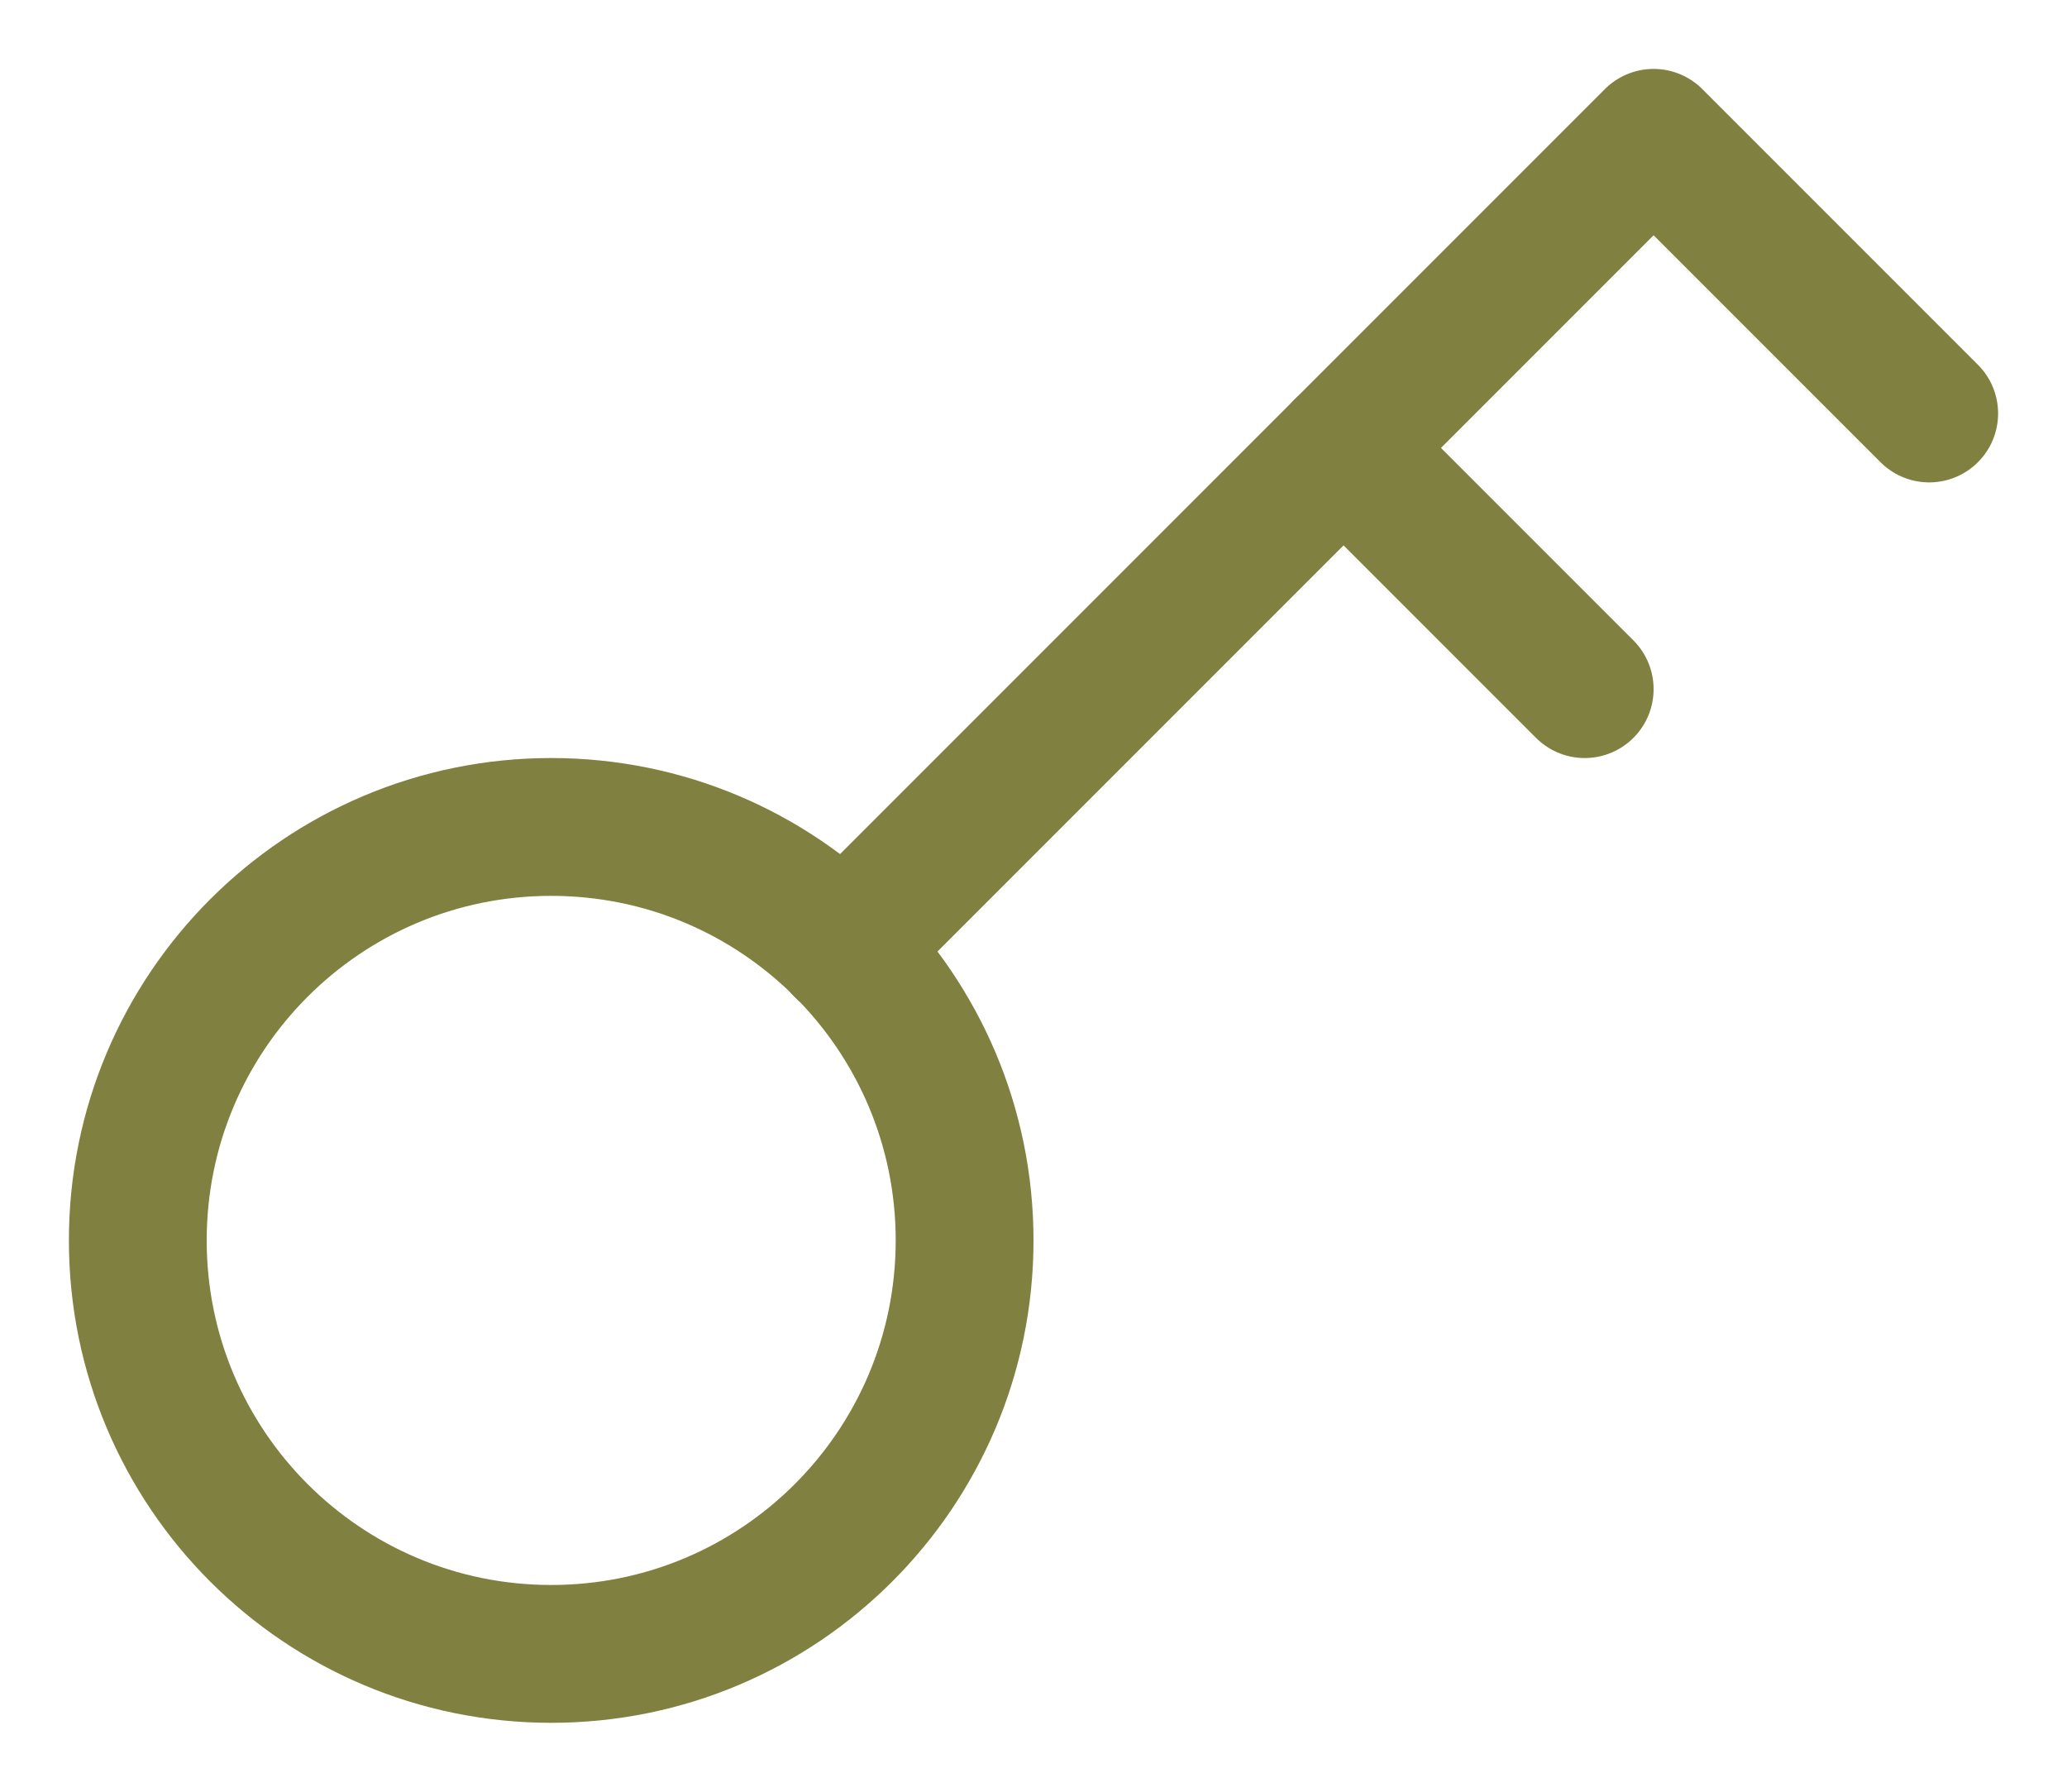
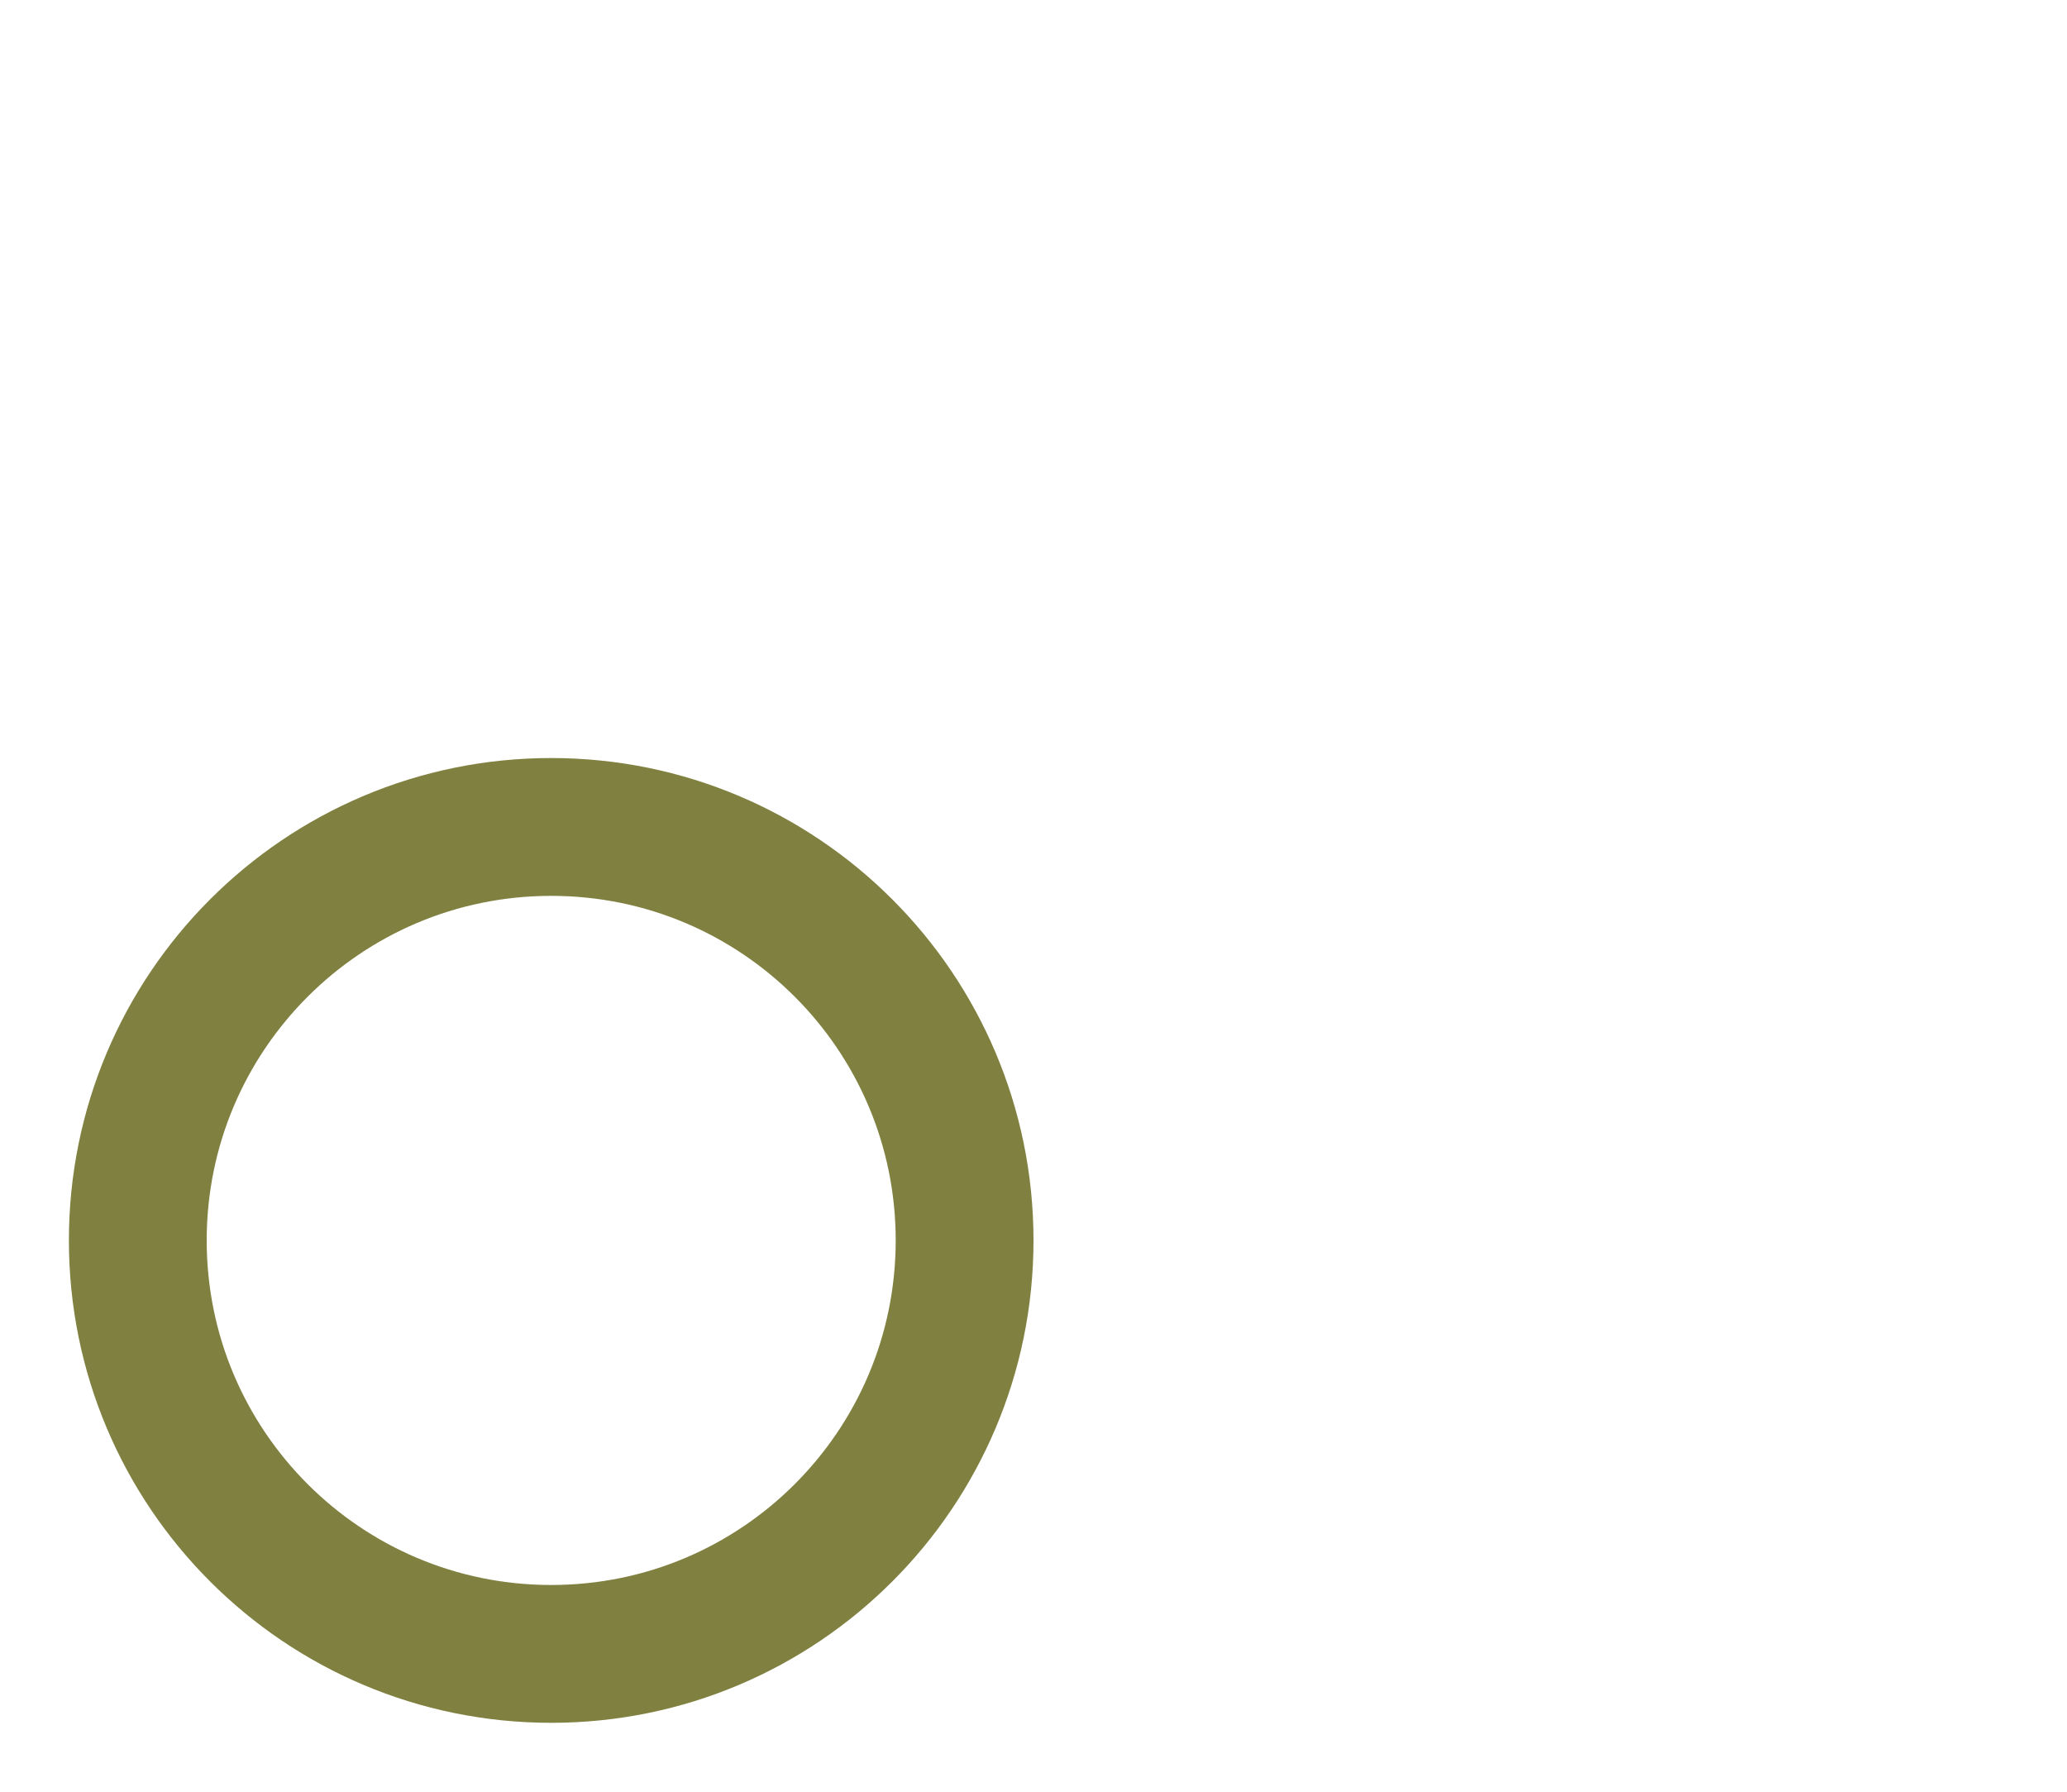
<svg xmlns="http://www.w3.org/2000/svg" width="15" height="13" viewBox="0 0 15 13" fill="none">
-   <path d="M6.12 6.88L12 1L14 3" stroke="#808040" stroke-linecap="round" stroke-linejoin="round" />
-   <path d="M9.75 3.25L11.5 5" stroke="#808040" stroke-linecap="round" stroke-linejoin="round" />
  <path d="M4 12C5.657 12 7 10.657 7 9C7 7.343 5.657 6 4 6C2.343 6 1 7.343 1 9C1 10.657 2.343 12 4 12Z" stroke="#808040" stroke-linecap="round" stroke-linejoin="round" />
</svg>